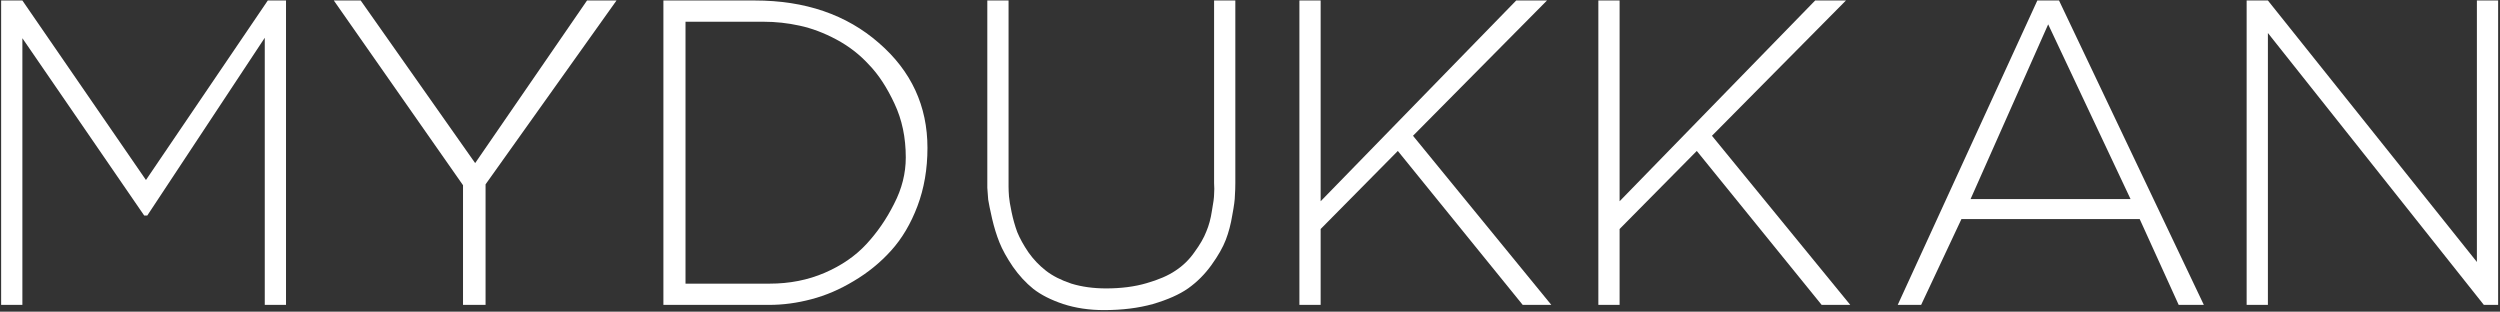
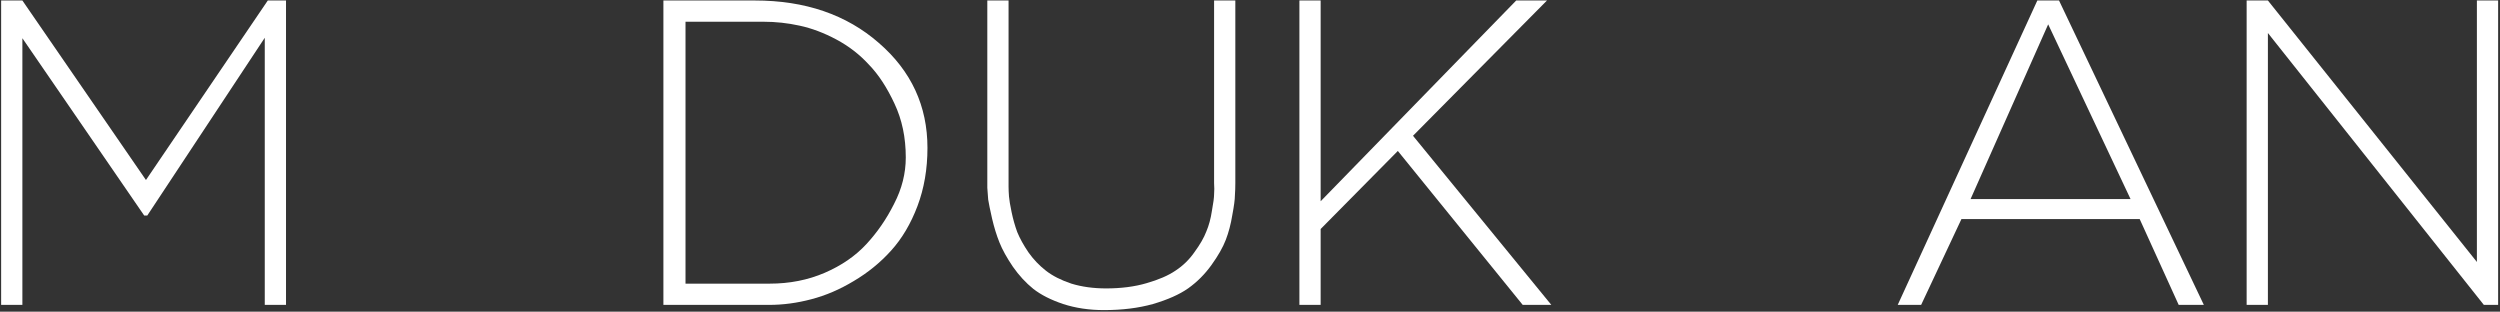
<svg xmlns="http://www.w3.org/2000/svg" width="1123" height="140" viewBox="0 0 1123 140" fill="none">
  <rect x="0" y="0" width="1123" height="140" fill="#333333" stroke="none" />
  <g clip-path="url(#clip0_159_183)">
    <path d="M128.477 136.957H118.933V16.971L66.149 96.832H64.785L10.054 17.166V136.957H0.51V0.22H10.054L65.564 80.86L120.296 0.22H128.477V136.957Z" fill="white" />
-     <path d="M207.988 83.197L149.945 0.22H162.021L213.442 73.263L263.694 0.22H276.939L218.117 82.808V136.957H207.988V83.197Z" fill="white" />
    <path d="M307.931 95.079V127.413H345.717C354.677 127.413 362.924 125.789 370.454 122.543C377.986 119.297 384.219 115.012 389.152 109.688C394.089 104.363 398.243 98.325 401.618 91.573C405.124 84.82 406.877 77.873 406.877 70.731C406.877 61.771 405.191 53.72 401.813 46.578C398.437 39.306 394.606 33.462 390.321 29.048C386.167 24.503 381.297 20.737 375.713 17.75C370.131 14.764 364.611 12.686 359.157 11.517C353.834 10.348 348.444 9.764 342.99 9.764H307.931V95.079ZM416.615 66.446C416.615 75.925 415.124 84.626 412.136 92.547C409.15 100.468 405.191 107.155 400.254 112.609C395.452 117.933 389.867 122.478 383.504 126.244C377.271 130.01 370.91 132.737 364.416 134.425C358.055 136.113 351.755 136.957 345.523 136.957H307.541H302.867H297.998V0.22H305.788H307.541H339.095C361.689 0.22 380.259 6.583 394.801 19.308C409.345 31.904 416.615 47.617 416.615 66.446Z" fill="white" />
    <path d="M554.911 81.444V0.22H545.367V81.444C545.367 81.574 545.367 81.834 545.367 82.223C545.495 84.041 545.495 85.729 545.367 87.288C545.367 88.716 545.042 91.183 544.393 94.689C543.873 98.195 543.03 101.312 541.861 104.039C540.821 106.766 539.068 109.817 536.602 113.194C534.265 116.57 531.407 119.362 528.032 121.569C524.785 123.777 520.436 125.66 514.982 127.218C509.657 128.776 503.619 129.555 496.868 129.555C491.153 129.555 485.961 128.841 481.286 127.413C476.612 125.855 472.78 123.907 469.795 121.569C466.806 119.232 464.21 116.505 462.004 113.389C459.794 110.142 458.108 107.09 456.939 104.234C455.899 101.377 455.056 98.39 454.407 95.274C453.756 92.157 453.367 89.82 453.239 88.262C453.108 86.573 453.044 85.08 453.044 83.782V0.22H443.5V83.782C443.5 83.911 443.5 84.106 443.5 84.366C443.628 86.184 443.759 87.937 443.89 89.625C444.148 91.313 444.733 94.17 445.643 98.195C446.549 102.091 447.654 105.662 448.954 108.909C450.25 112.155 452.265 115.791 454.992 119.816C457.719 123.712 460.768 127.023 464.146 129.75C467.652 132.477 472.132 134.749 477.586 136.568C483.167 138.386 489.272 139.295 495.894 139.295C504.075 139.295 511.41 138.386 517.904 136.568C524.526 134.62 529.785 132.282 533.681 129.555C537.704 126.699 541.21 123.192 544.199 119.037C547.184 114.882 549.327 111.116 550.626 107.74C551.923 104.363 552.897 100.663 553.548 96.637C554.327 92.482 554.717 89.56 554.717 87.872C554.844 86.054 554.911 84.171 554.911 82.223C554.911 81.834 554.911 81.574 554.911 81.444Z" fill="white" />
    <path d="M593.235 18.919V0.22H583.691V136.957H593.235V102.87L627.905 67.809L684.001 136.957H696.856L634.722 60.992L694.908 0.22H681.079L593.235 90.404V18.919Z" fill="white" />
-     <path d="M727.524 18.919V0.22H717.98V136.957H727.524V102.87L762.194 67.809L818.29 136.957H831.145L769.012 60.992L829.197 0.22H815.368L727.524 90.404V18.919Z" fill="white" />
    <path d="M852.455 136.957L915.173 0.22H924.911L989.966 136.957H978.669L961.14 98.39H881.087L862.973 136.957H852.455ZM957.049 89.43L920.042 10.933L885.177 89.43H957.049Z" fill="white" />
    <path d="M1018.74 136.957H1009.19V0.22H1018.74L1112.62 117.674V0.22H1122.16V136.957H1115.74L1018.74 14.828V136.957Z" fill="white" />
  </g>
  <defs>
    <clipPath id="clip0_159_183">
      <rect width="1123" height="140" fill="white" />
    </clipPath>
  </defs>
</svg>